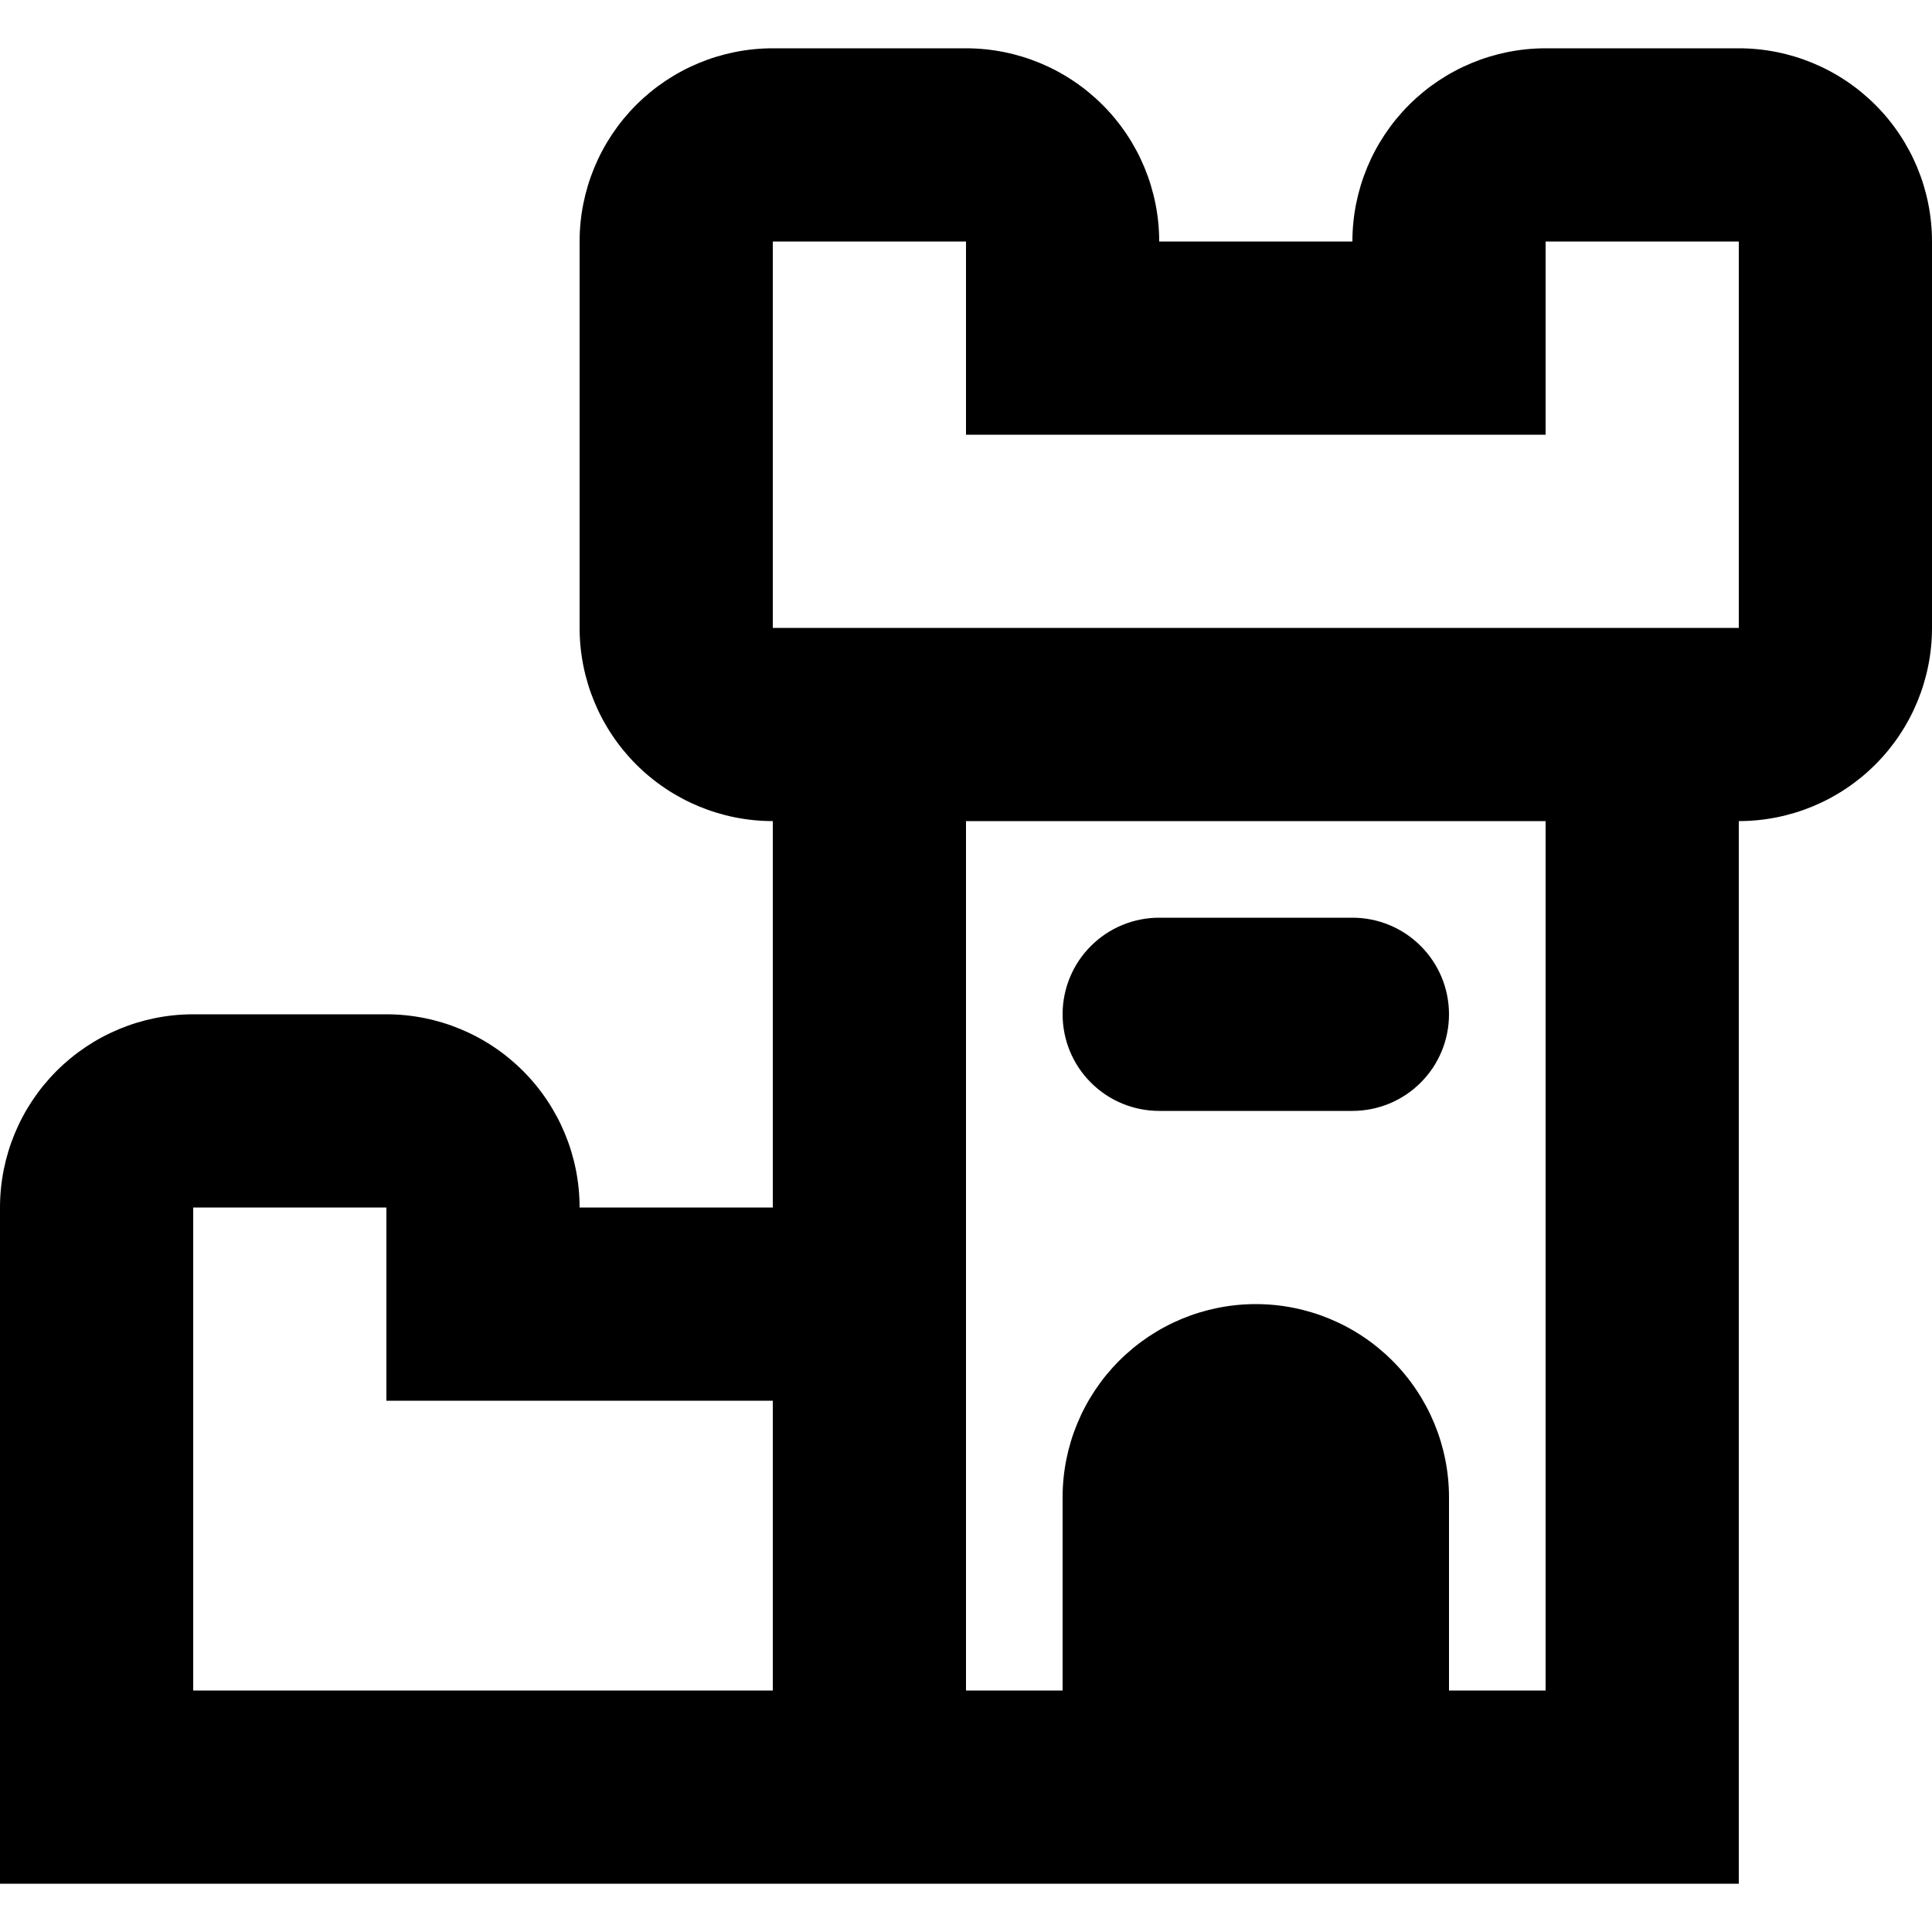
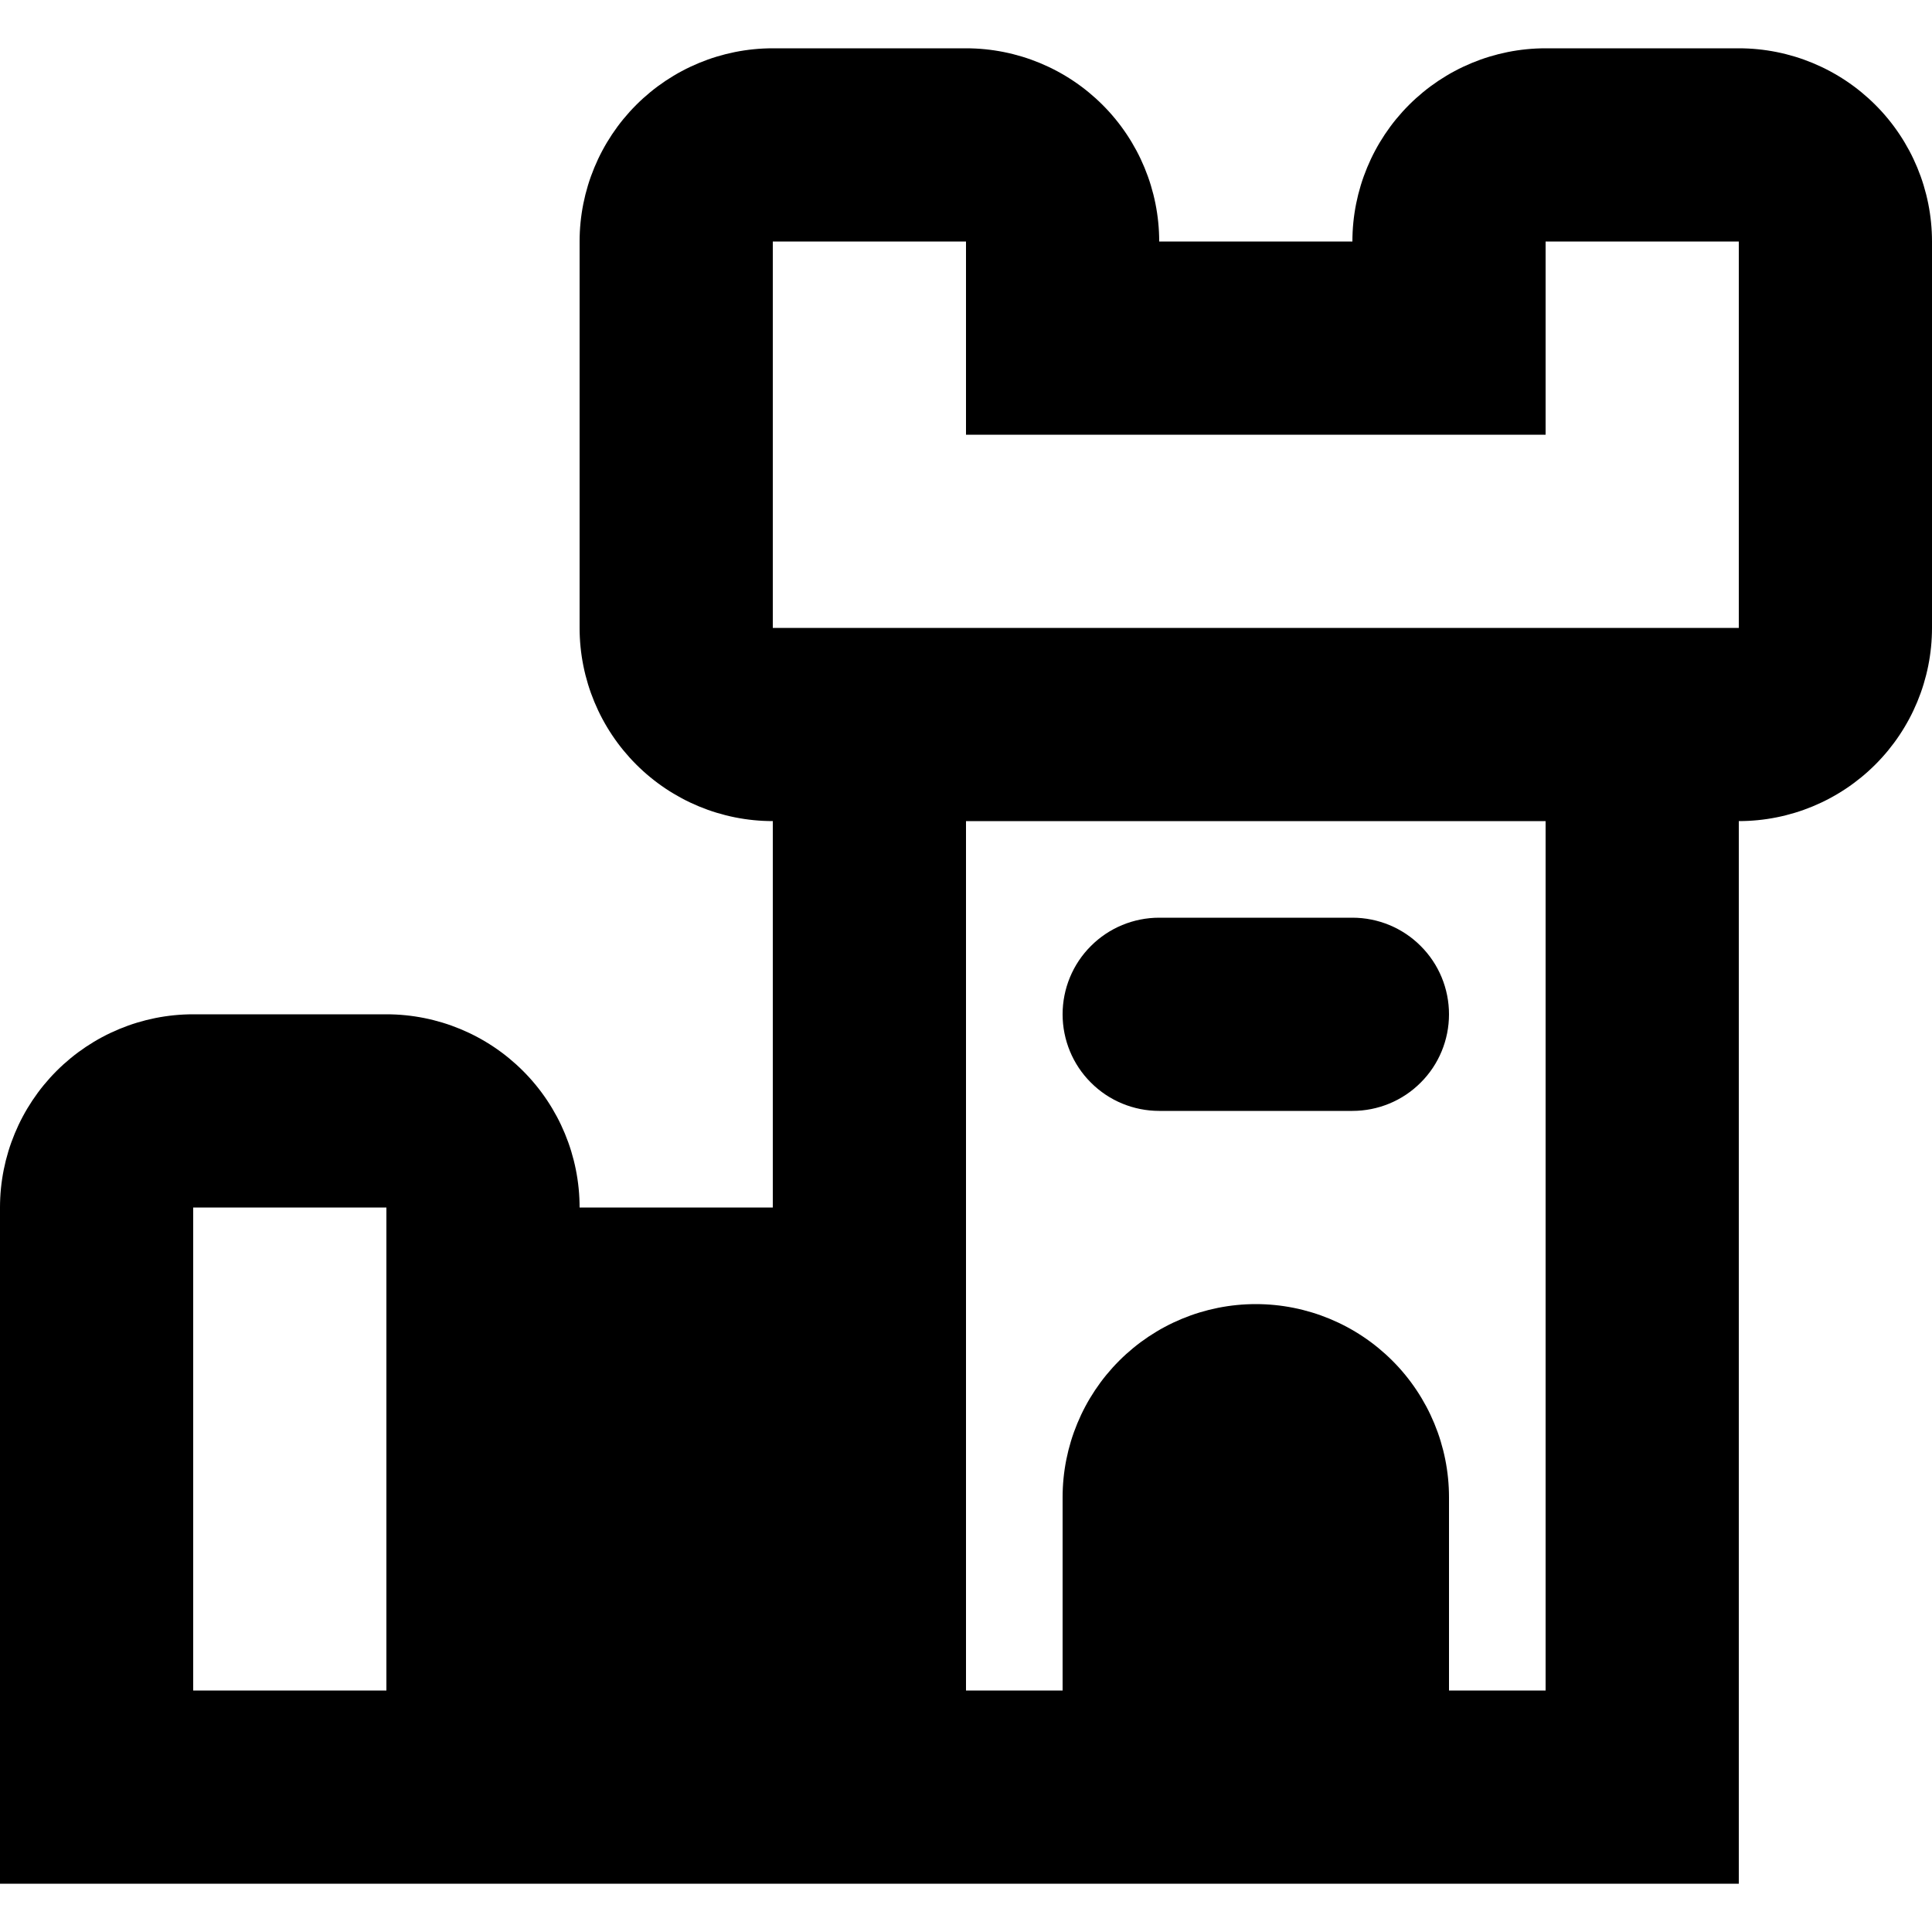
<svg xmlns="http://www.w3.org/2000/svg" width="20" height="20" viewBox="0 0 20 20" fill="none">
-   <path d="M10 8.5V17.5H16V8.5H10ZM18 19.5H0V12.5C0 11.97 0.211 11.461 0.586 11.086C0.961 10.711 1.47 10.5 2 10.5H4C4.53 10.5 5.039 10.711 5.414 11.086C5.789 11.461 6 11.97 6 12.5H8V8.5C7.47 8.5 6.961 8.289 6.586 7.914C6.211 7.539 6 7.03 6 6.5V2.5C6 1.97 6.211 1.461 6.586 1.086C6.961 0.711 7.47 0.5 8 0.5H10C10.53 0.5 11.039 0.711 11.414 1.086C11.789 1.461 12 1.97 12 2.5H14C14 1.97 14.211 1.461 14.586 1.086C14.961 0.711 15.47 0.5 16 0.5H18C18.53 0.5 19.039 0.711 19.414 1.086C19.789 1.461 20 1.97 20 2.5V6.5C20 7.03 19.789 7.539 19.414 7.914C19.039 8.289 18.53 8.5 18 8.5V19.5ZM8 17.5V14.5H4V12.5H2V17.5H8ZM8 2.5V6.5H18V2.5H16V4.5H10V2.5H8ZM13 13.5C13.53 13.5 14.039 13.711 14.414 14.086C14.789 14.461 15 14.97 15 15.5V18.5H11V15.5C11 14.97 11.211 14.461 11.586 14.086C11.961 13.711 12.47 13.5 13 13.5ZM12 9.5H14C14.265 9.5 14.52 9.605 14.707 9.793C14.895 9.98 15 10.235 15 10.5C15 10.765 14.895 11.02 14.707 11.207C14.52 11.395 14.265 11.5 14 11.5H12C11.735 11.5 11.48 11.395 11.293 11.207C11.105 11.02 11 10.765 11 10.5C11 10.235 11.105 9.98 11.293 9.793C11.48 9.605 11.735 9.5 12 9.5Z" fill="black" />
+   <path d="M10 8.5V17.5H16V8.5H10ZM18 19.5H0V12.5C0 11.97 0.211 11.461 0.586 11.086C0.961 10.711 1.47 10.5 2 10.5H4C4.53 10.5 5.039 10.711 5.414 11.086C5.789 11.461 6 11.97 6 12.5H8V8.5C7.47 8.5 6.961 8.289 6.586 7.914C6.211 7.539 6 7.03 6 6.5V2.5C6 1.97 6.211 1.461 6.586 1.086C6.961 0.711 7.47 0.5 8 0.5H10C10.53 0.5 11.039 0.711 11.414 1.086C11.789 1.461 12 1.97 12 2.5H14C14 1.97 14.211 1.461 14.586 1.086C14.961 0.711 15.47 0.5 16 0.5H18C18.53 0.5 19.039 0.711 19.414 1.086C19.789 1.461 20 1.97 20 2.5V6.5C20 7.03 19.789 7.539 19.414 7.914C19.039 8.289 18.53 8.5 18 8.5V19.5ZM8 17.5H4V12.5H2V17.5H8ZM8 2.5V6.5H18V2.5H16V4.5H10V2.5H8ZM13 13.5C13.53 13.5 14.039 13.711 14.414 14.086C14.789 14.461 15 14.97 15 15.5V18.5H11V15.5C11 14.97 11.211 14.461 11.586 14.086C11.961 13.711 12.47 13.5 13 13.5ZM12 9.5H14C14.265 9.5 14.52 9.605 14.707 9.793C14.895 9.98 15 10.235 15 10.5C15 10.765 14.895 11.02 14.707 11.207C14.52 11.395 14.265 11.5 14 11.5H12C11.735 11.5 11.48 11.395 11.293 11.207C11.105 11.02 11 10.765 11 10.5C11 10.235 11.105 9.98 11.293 9.793C11.48 9.605 11.735 9.5 12 9.5Z" fill="black" />
</svg>